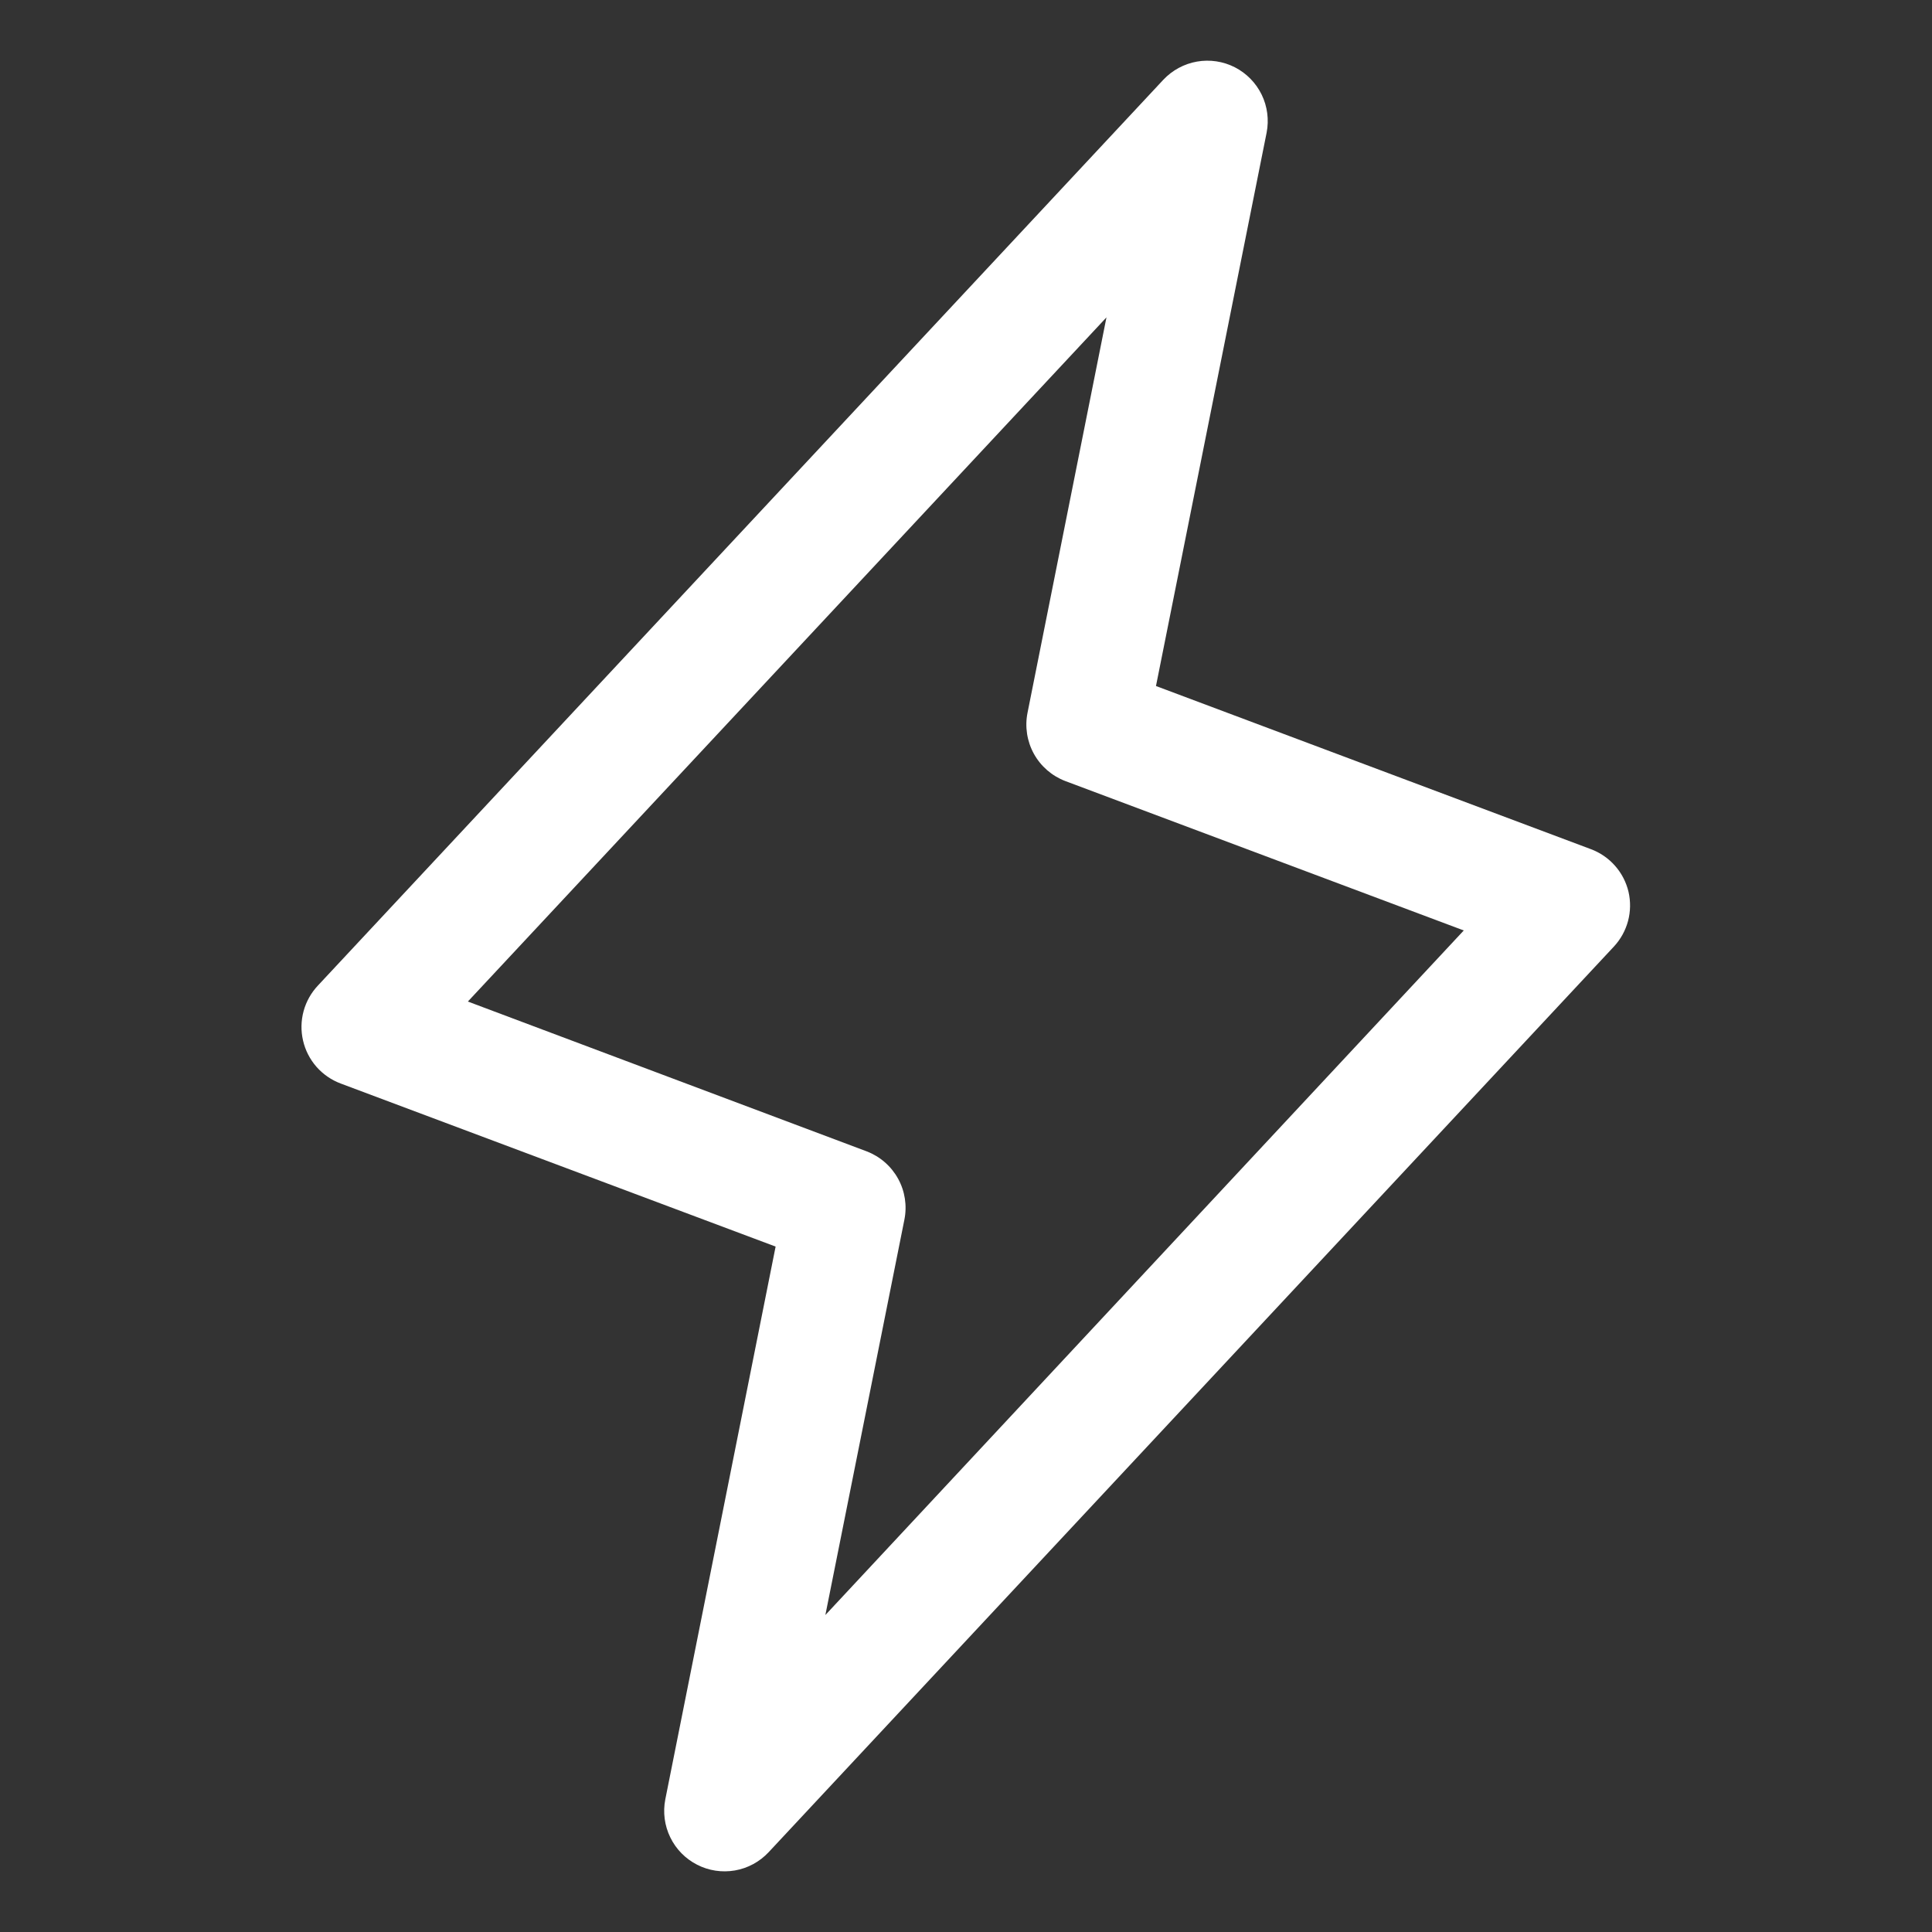
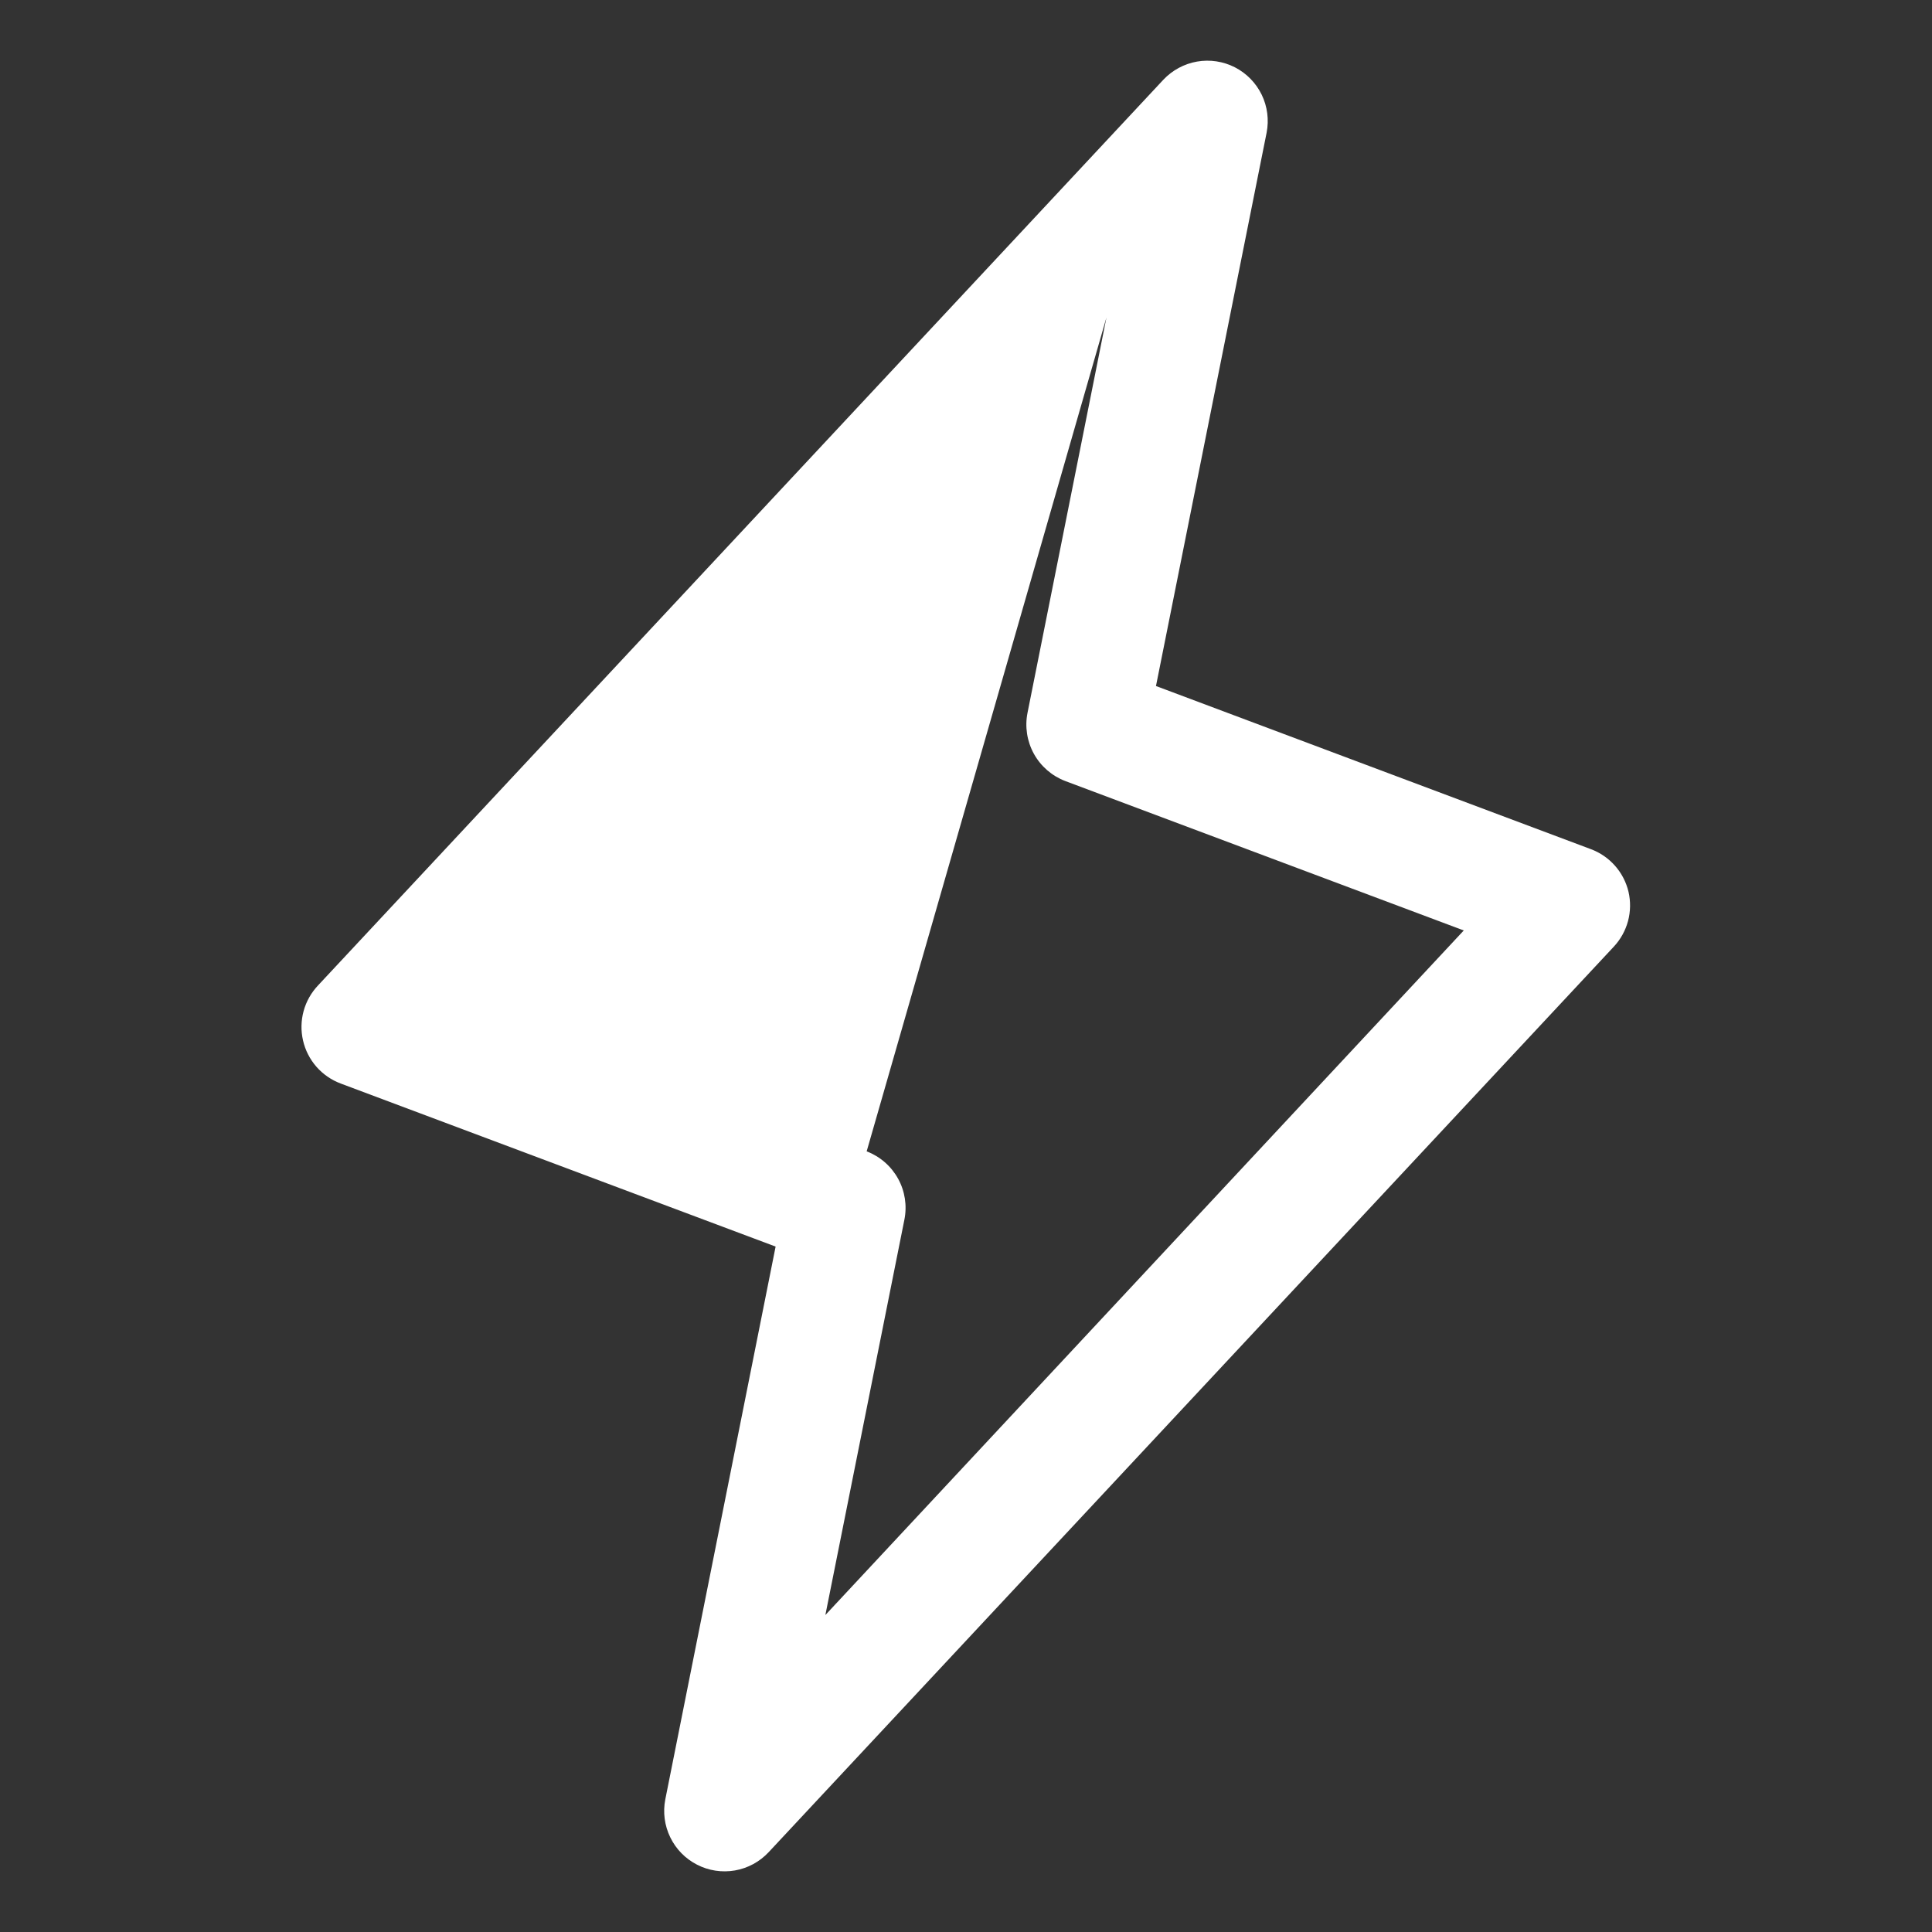
<svg xmlns="http://www.w3.org/2000/svg" width="48" height="48" viewBox="0 0 48 48" fill="none">
  <rect x="0" y="0" width="48" height="48" fill="#333333" stroke="none" />
-   <path d="M40.46 22.157C40.403 21.917 40.288 21.694 40.124 21.509C39.961 21.324 39.754 21.182 39.522 21.096L28.72 17.044L31.469 3.295C31.531 2.975 31.488 2.644 31.346 2.352C31.203 2.059 30.969 1.82 30.68 1.672C30.39 1.524 30.06 1.474 29.739 1.53C29.419 1.586 29.125 1.745 28.902 1.982L7.902 24.482C7.732 24.662 7.608 24.881 7.543 25.12C7.478 25.359 7.473 25.611 7.529 25.852C7.584 26.093 7.699 26.317 7.862 26.504C8.026 26.69 8.233 26.833 8.465 26.92L19.27 30.971L16.529 44.706C16.467 45.025 16.51 45.356 16.653 45.649C16.795 45.942 17.029 46.18 17.319 46.328C17.608 46.477 17.938 46.526 18.259 46.471C18.58 46.415 18.873 46.256 19.096 46.018L40.096 23.518C40.263 23.339 40.384 23.12 40.448 22.883C40.511 22.646 40.515 22.396 40.46 22.157ZM20.506 40.125L22.469 30.304C22.539 29.956 22.484 29.594 22.312 29.283C22.14 28.972 21.864 28.732 21.532 28.605L11.624 24.883L27.49 7.885L25.529 17.706C25.459 18.054 25.515 18.416 25.686 18.727C25.858 19.038 26.134 19.278 26.467 19.405L36.367 23.117L20.506 40.125Z" fill="white" />
+   <path d="M40.46 22.157C40.403 21.917 40.288 21.694 40.124 21.509C39.961 21.324 39.754 21.182 39.522 21.096L28.72 17.044L31.469 3.295C31.531 2.975 31.488 2.644 31.346 2.352C31.203 2.059 30.969 1.82 30.68 1.672C30.39 1.524 30.06 1.474 29.739 1.53C29.419 1.586 29.125 1.745 28.902 1.982L7.902 24.482C7.732 24.662 7.608 24.881 7.543 25.12C7.478 25.359 7.473 25.611 7.529 25.852C7.584 26.093 7.699 26.317 7.862 26.504C8.026 26.69 8.233 26.833 8.465 26.92L19.27 30.971L16.529 44.706C16.467 45.025 16.51 45.356 16.653 45.649C16.795 45.942 17.029 46.18 17.319 46.328C17.608 46.477 17.938 46.526 18.259 46.471C18.58 46.415 18.873 46.256 19.096 46.018L40.096 23.518C40.263 23.339 40.384 23.12 40.448 22.883C40.511 22.646 40.515 22.396 40.46 22.157ZM20.506 40.125L22.469 30.304C22.539 29.956 22.484 29.594 22.312 29.283C22.14 28.972 21.864 28.732 21.532 28.605L27.49 7.885L25.529 17.706C25.459 18.054 25.515 18.416 25.686 18.727C25.858 19.038 26.134 19.278 26.467 19.405L36.367 23.117L20.506 40.125Z" fill="white" />
</svg>